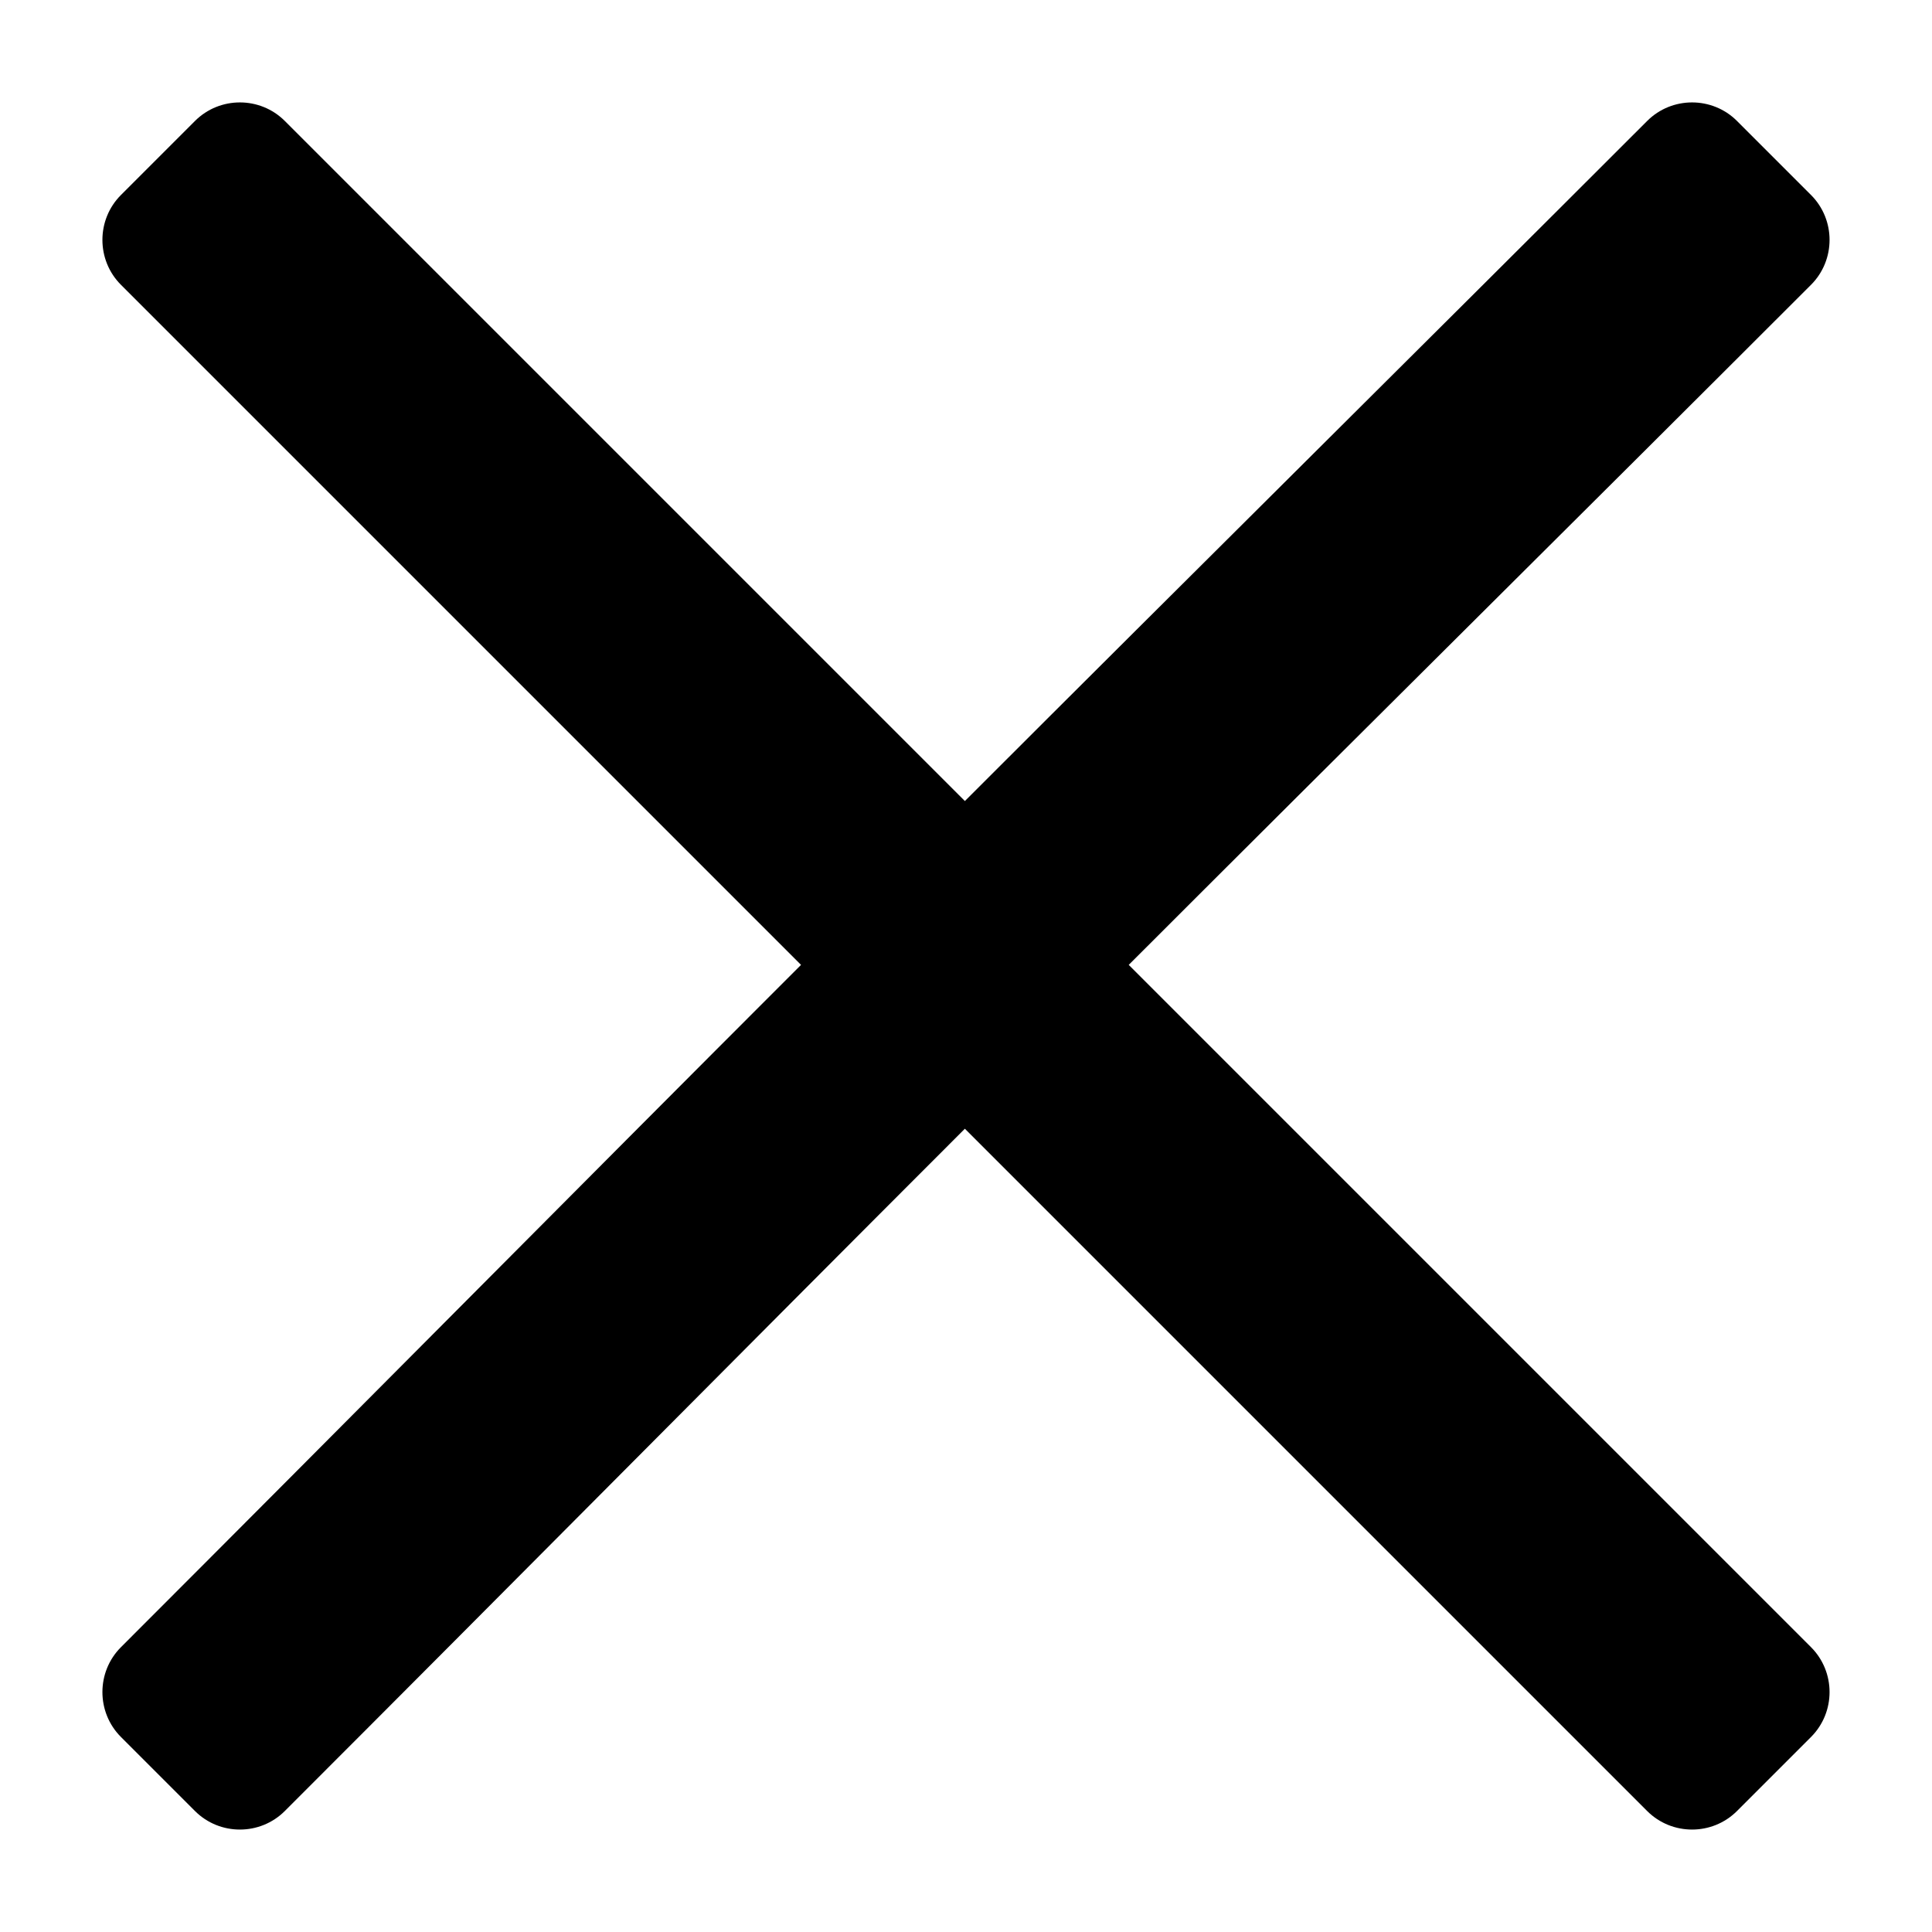
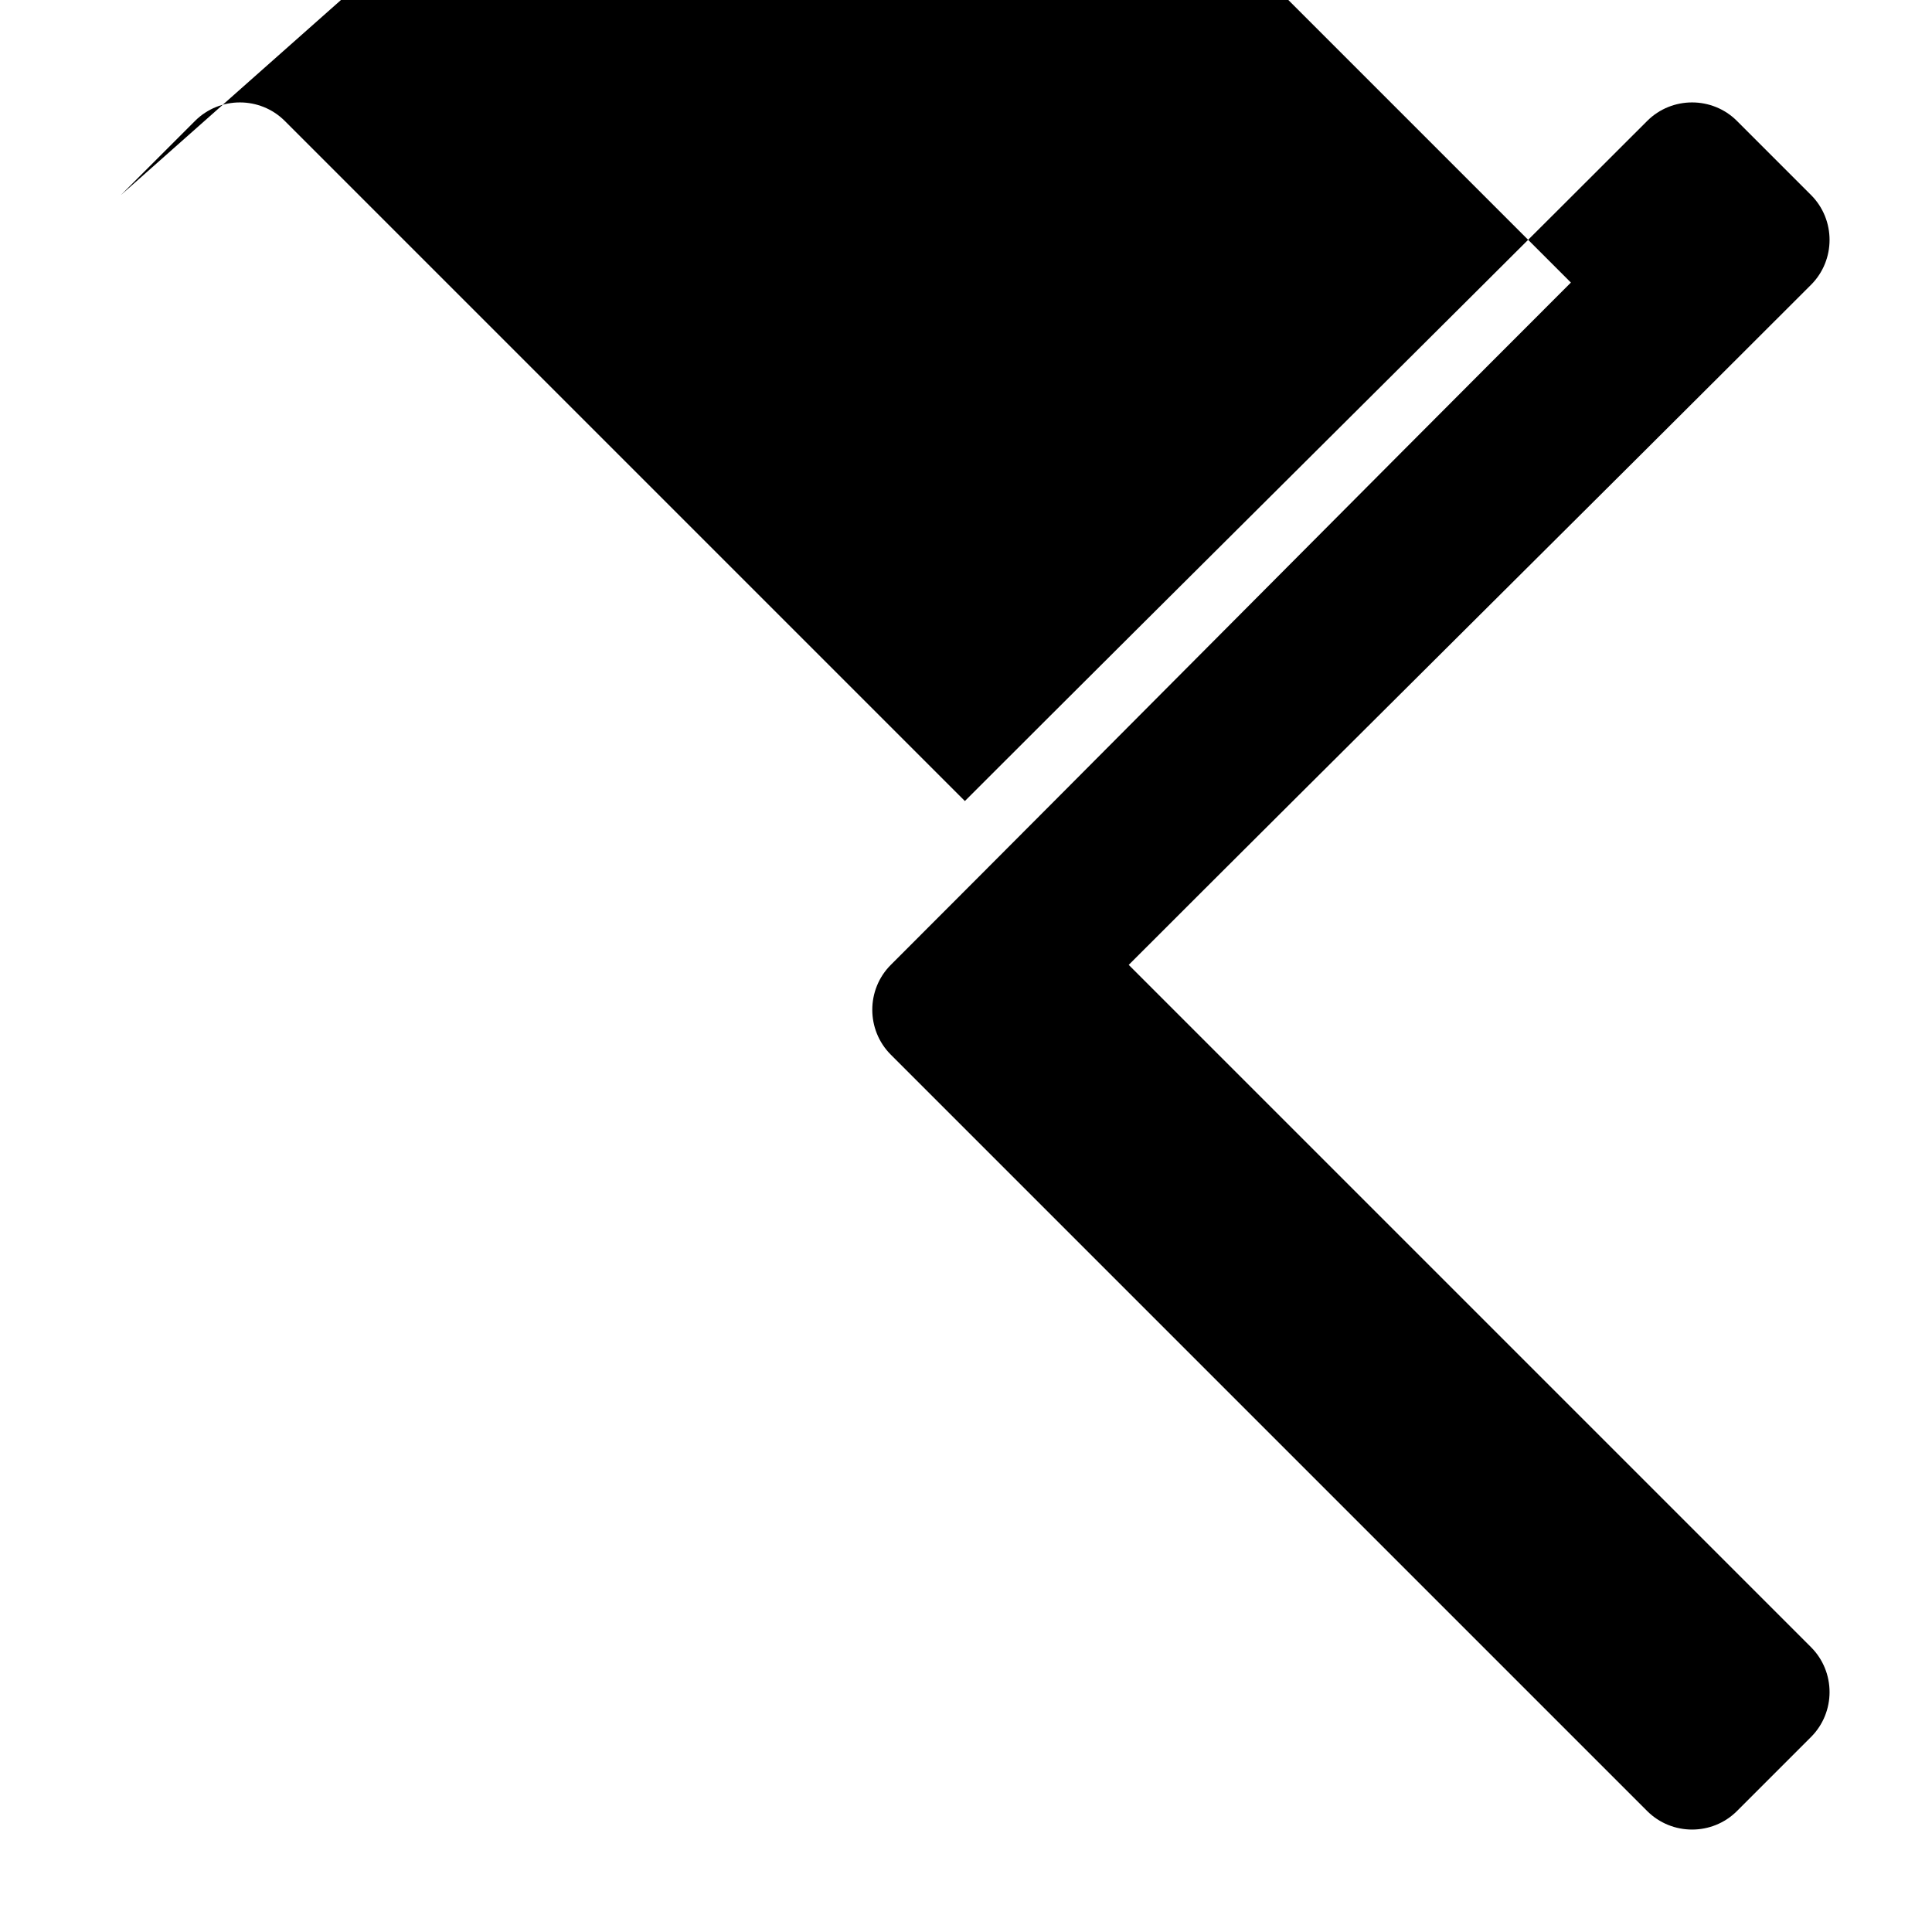
<svg xmlns="http://www.w3.org/2000/svg" fill="#000000" width="800px" height="800px" version="1.1" viewBox="144 144 512 512">
-   <path d="m176.05 195.68 19.629-19.629c6.543-6.543 17.25-6.543 23.793 0l180.23 180.23c60.078-60.078 120.75-120.15 180.82-180.23 6.543-6.543 17.25-6.543 23.793 0l19.629 19.629c6.543 6.543 6.543 17.25 0 23.793-60.078 60.078-120.75 120.15-180.82 180.23l180.82 180.82c6.543 6.543 6.543 17.25 0 23.793l-19.629 19.629c-6.543 6.543-17.25 6.543-23.793 0l-180.82-180.82c-60.078 60.078-120.15 120.75-180.23 180.82-6.543 6.543-17.25 6.543-23.793 0l-19.629-19.629c-6.543-6.543-6.543-17.25 0-23.793 60.078-60.078 120.15-120.75 180.23-180.82l-180.23-180.23c-6.543-6.543-6.543-17.25 0-23.793z" fill-rule="evenodd" />
+   <path d="m176.05 195.68 19.629-19.629c6.543-6.543 17.25-6.543 23.793 0l180.23 180.23c60.078-60.078 120.75-120.15 180.82-180.23 6.543-6.543 17.25-6.543 23.793 0l19.629 19.629c6.543 6.543 6.543 17.25 0 23.793-60.078 60.078-120.75 120.15-180.82 180.23l180.82 180.82c6.543 6.543 6.543 17.25 0 23.793l-19.629 19.629c-6.543 6.543-17.25 6.543-23.793 0l-180.82-180.82l-19.629-19.629c-6.543-6.543-6.543-17.25 0-23.793 60.078-60.078 120.15-120.75 180.23-180.82l-180.23-180.23c-6.543-6.543-6.543-17.25 0-23.793z" fill-rule="evenodd" />
</svg>